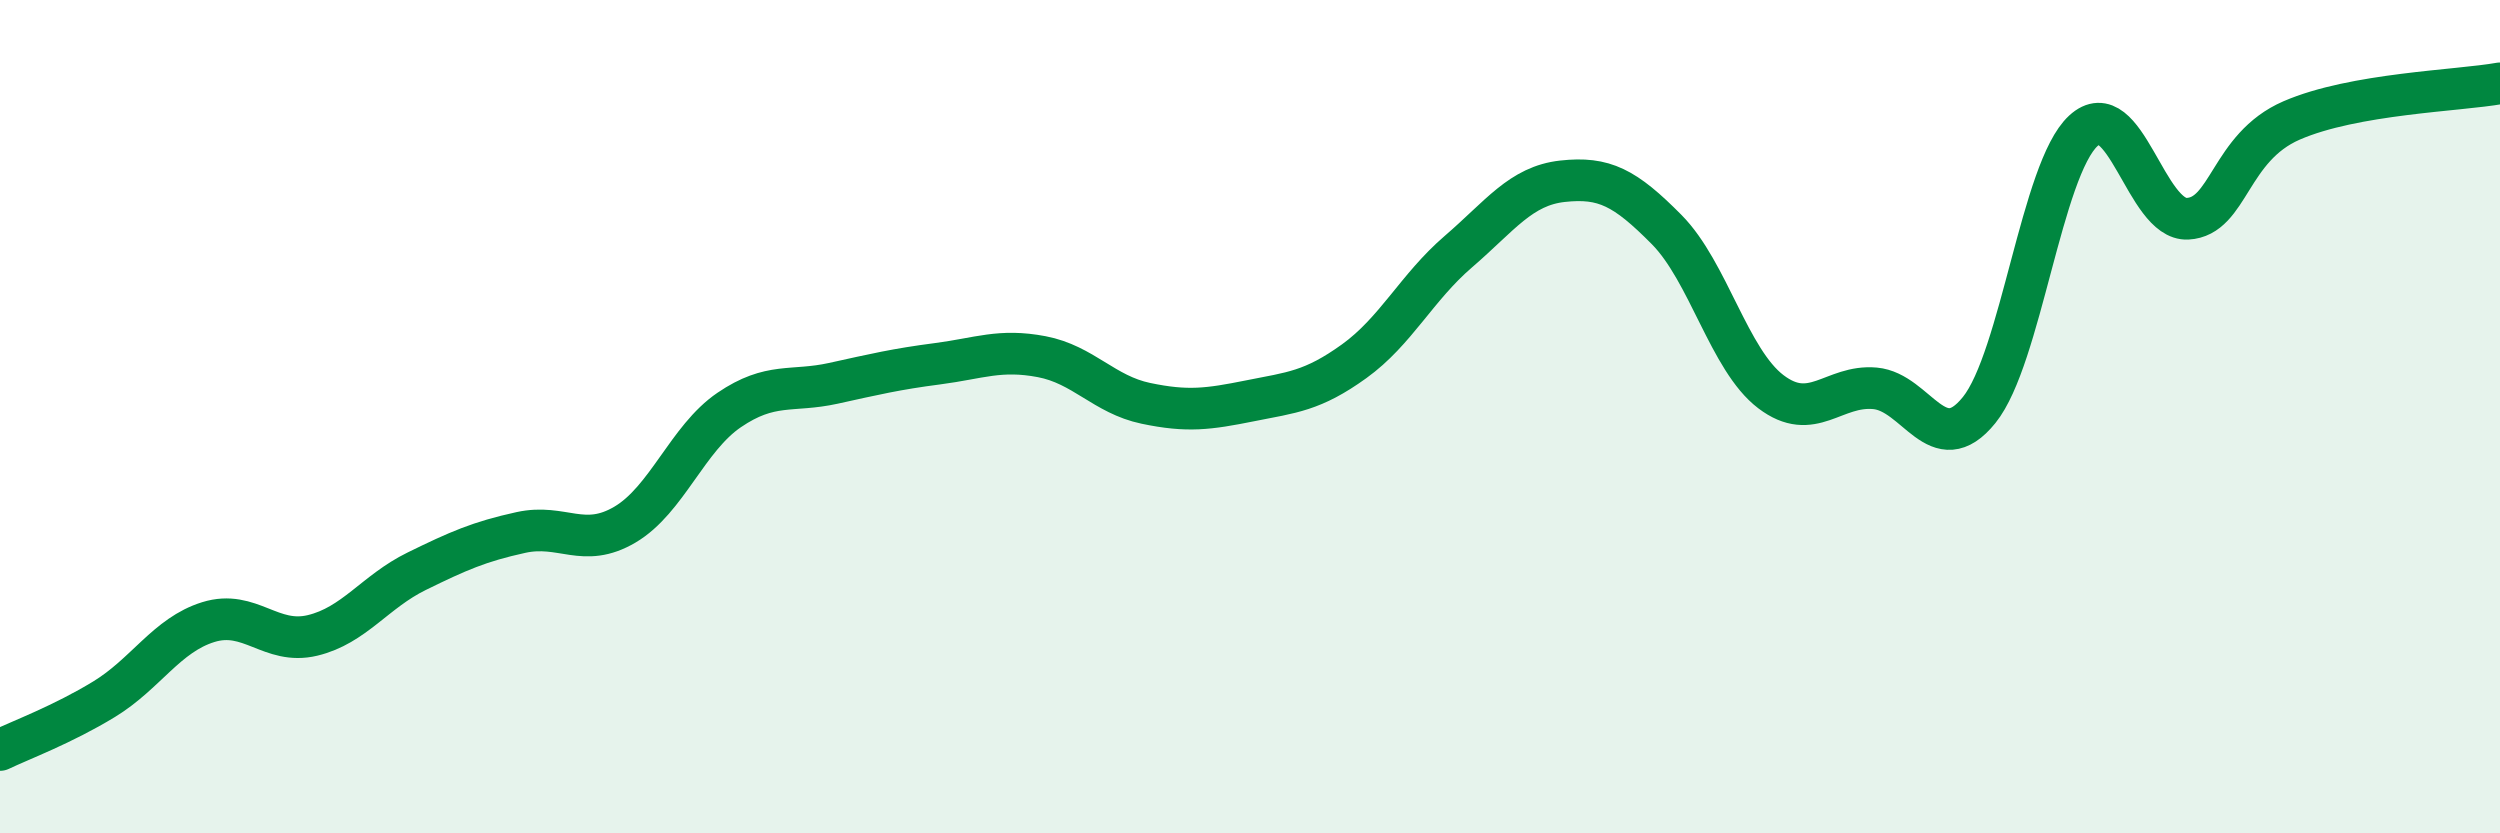
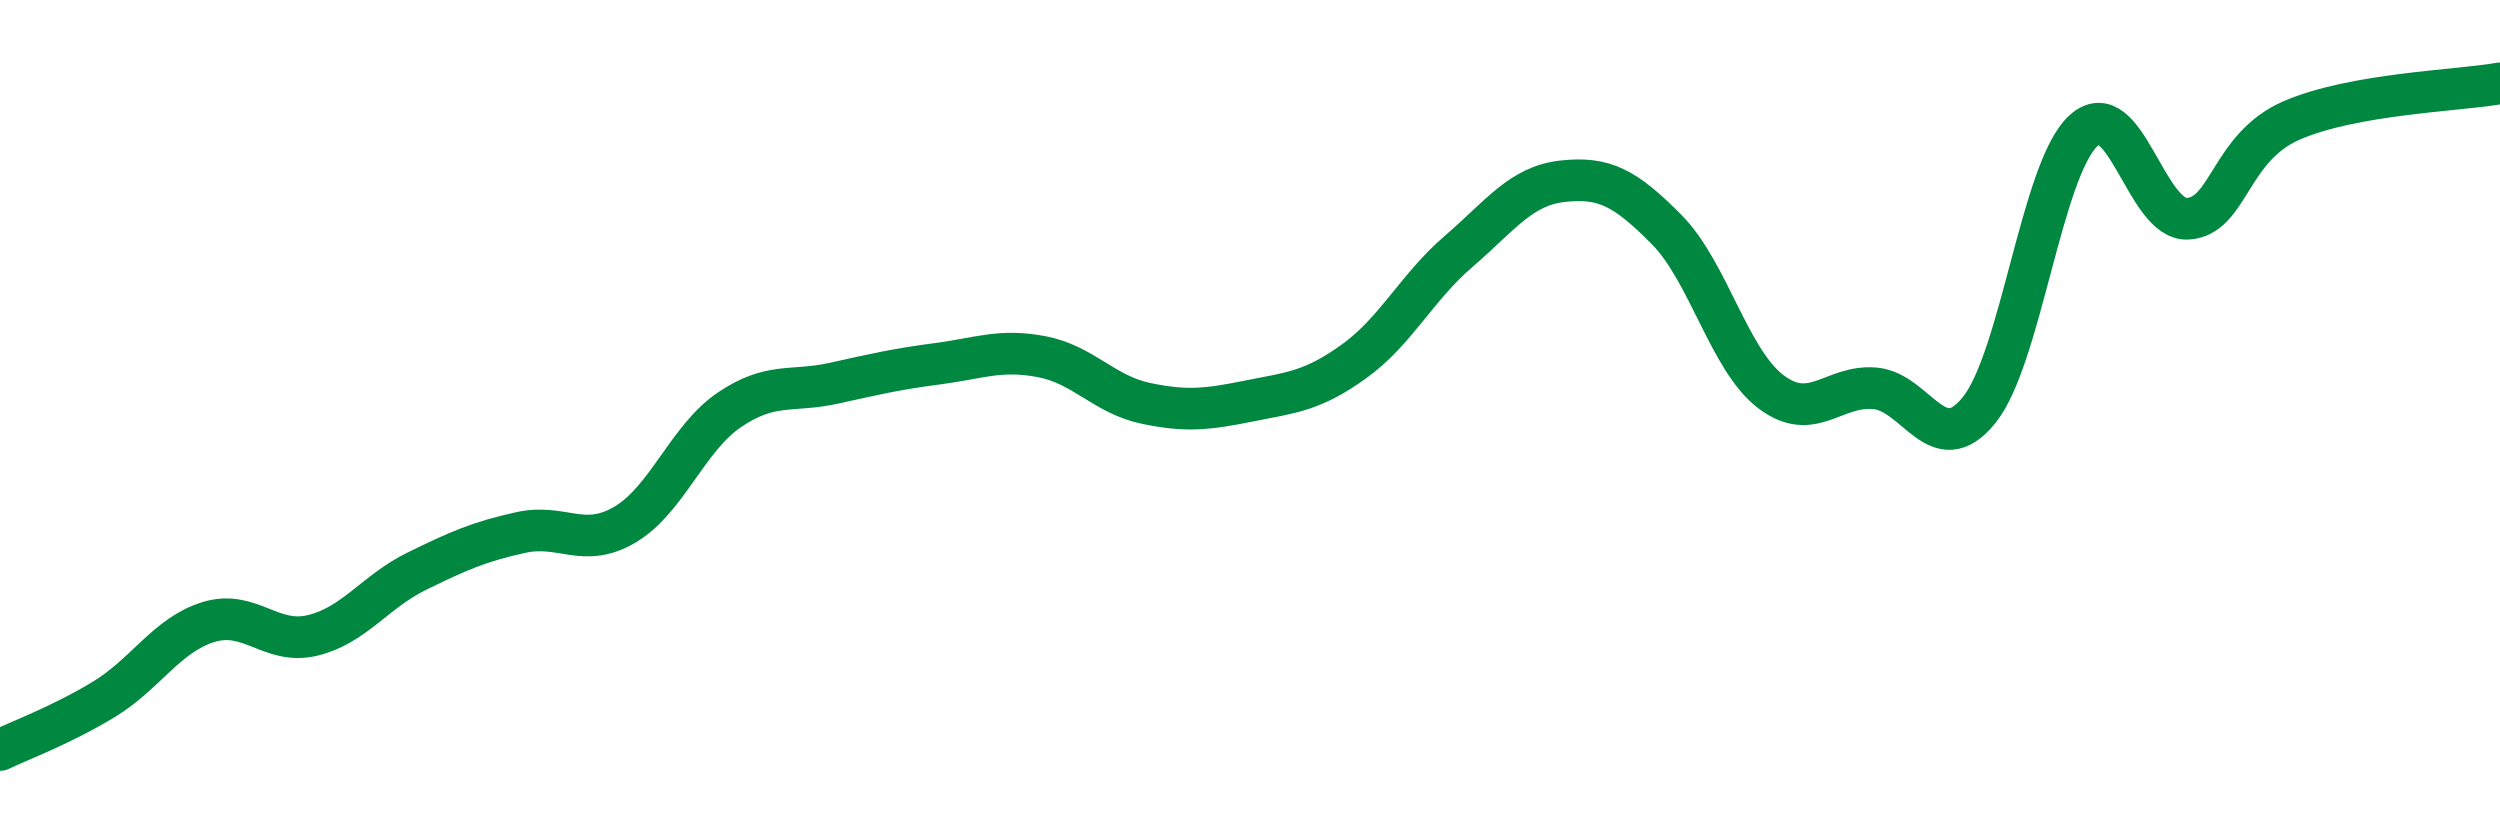
<svg xmlns="http://www.w3.org/2000/svg" width="60" height="20" viewBox="0 0 60 20">
-   <path d="M 0,18 C 0.5,17.76 1.5,17.39 2.5,16.78 C 3.5,16.17 4,15.24 5,14.93 C 6,14.62 6.5,15.49 7.5,15.25 C 8.5,15.01 9,14.2 10,13.71 C 11,13.22 11.5,13 12.5,12.78 C 13.5,12.56 14,13.18 15,12.59 C 16,12 16.5,10.52 17.5,9.84 C 18.5,9.16 19,9.42 20,9.2 C 21,8.98 21.5,8.86 22.5,8.73 C 23.5,8.6 24,8.37 25,8.56 C 26,8.75 26.5,9.47 27.5,9.68 C 28.5,9.89 29,9.82 30,9.62 C 31,9.42 31.5,9.39 32.5,8.67 C 33.5,7.95 34,6.9 35,6.04 C 36,5.18 36.5,4.46 37.5,4.35 C 38.5,4.24 39,4.5 40,5.51 C 41,6.52 41.5,8.64 42.5,9.4 C 43.5,10.16 44,9.23 45,9.32 C 46,9.41 46.5,11.08 47.5,9.84 C 48.5,8.6 49,4.06 50,3.14 C 51,2.22 51.5,5.3 52.5,5.25 C 53.5,5.2 53.5,3.54 55,2.89 C 56.5,2.24 59,2.18 60,2L60 20L0 20Z" fill="#008740" opacity="0.1" stroke-linecap="round" stroke-linejoin="round" />
  <path d="M 0,18 C 0.5,17.76 1.5,17.39 2.5,16.78 C 3.5,16.17 4,15.24 5,14.93 C 6,14.62 6.5,15.49 7.5,15.25 C 8.5,15.01 9,14.2 10,13.71 C 11,13.22 11.5,13 12.5,12.78 C 13.5,12.56 14,13.18 15,12.59 C 16,12 16.5,10.52 17.5,9.84 C 18.5,9.16 19,9.42 20,9.2 C 21,8.98 21.5,8.86 22.5,8.73 C 23.5,8.6 24,8.37 25,8.56 C 26,8.75 26.5,9.47 27.5,9.68 C 28.5,9.89 29,9.82 30,9.62 C 31,9.42 31.5,9.39 32.5,8.67 C 33.5,7.95 34,6.9 35,6.04 C 36,5.18 36.5,4.46 37.5,4.35 C 38.5,4.24 39,4.5 40,5.51 C 41,6.52 41.5,8.64 42.5,9.4 C 43.5,10.16 44,9.23 45,9.32 C 46,9.41 46.5,11.08 47.5,9.84 C 48.5,8.6 49,4.06 50,3.14 C 51,2.22 51.5,5.3 52.5,5.25 C 53.5,5.2 53.5,3.54 55,2.89 C 56.5,2.24 59,2.18 60,2" stroke="#008740" stroke-width="1" fill="none" stroke-linecap="round" stroke-linejoin="round" />
</svg>